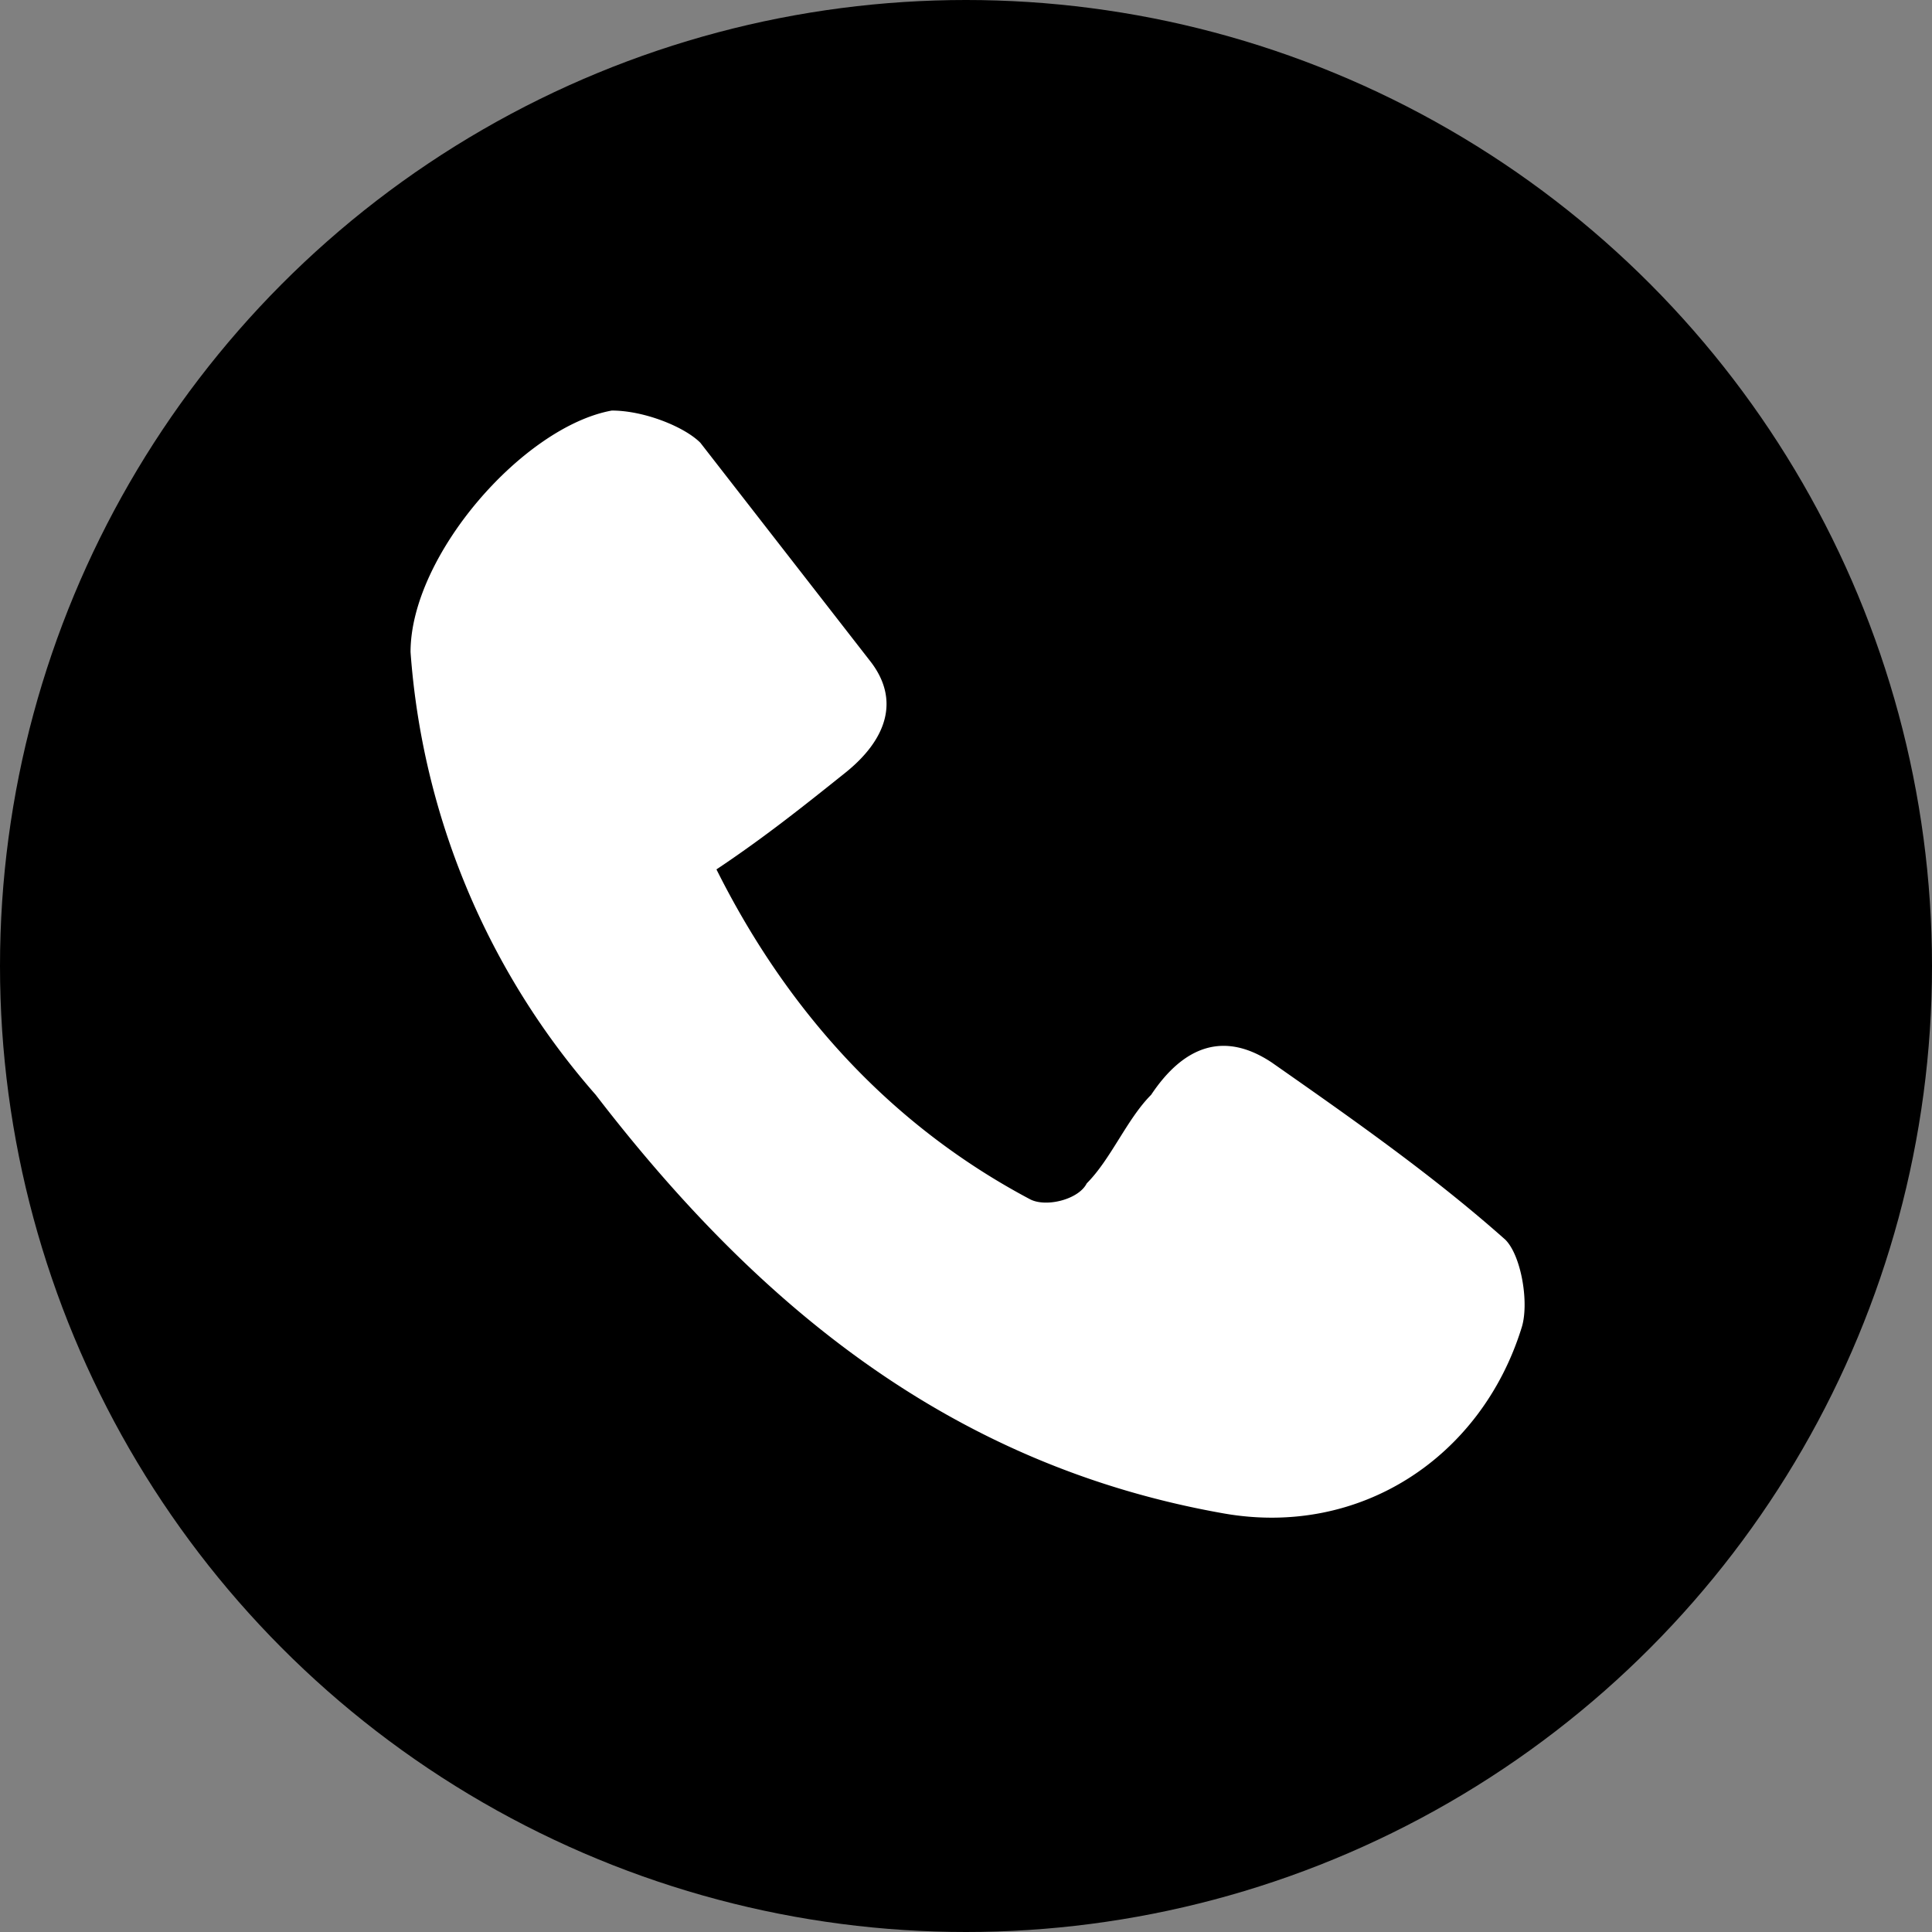
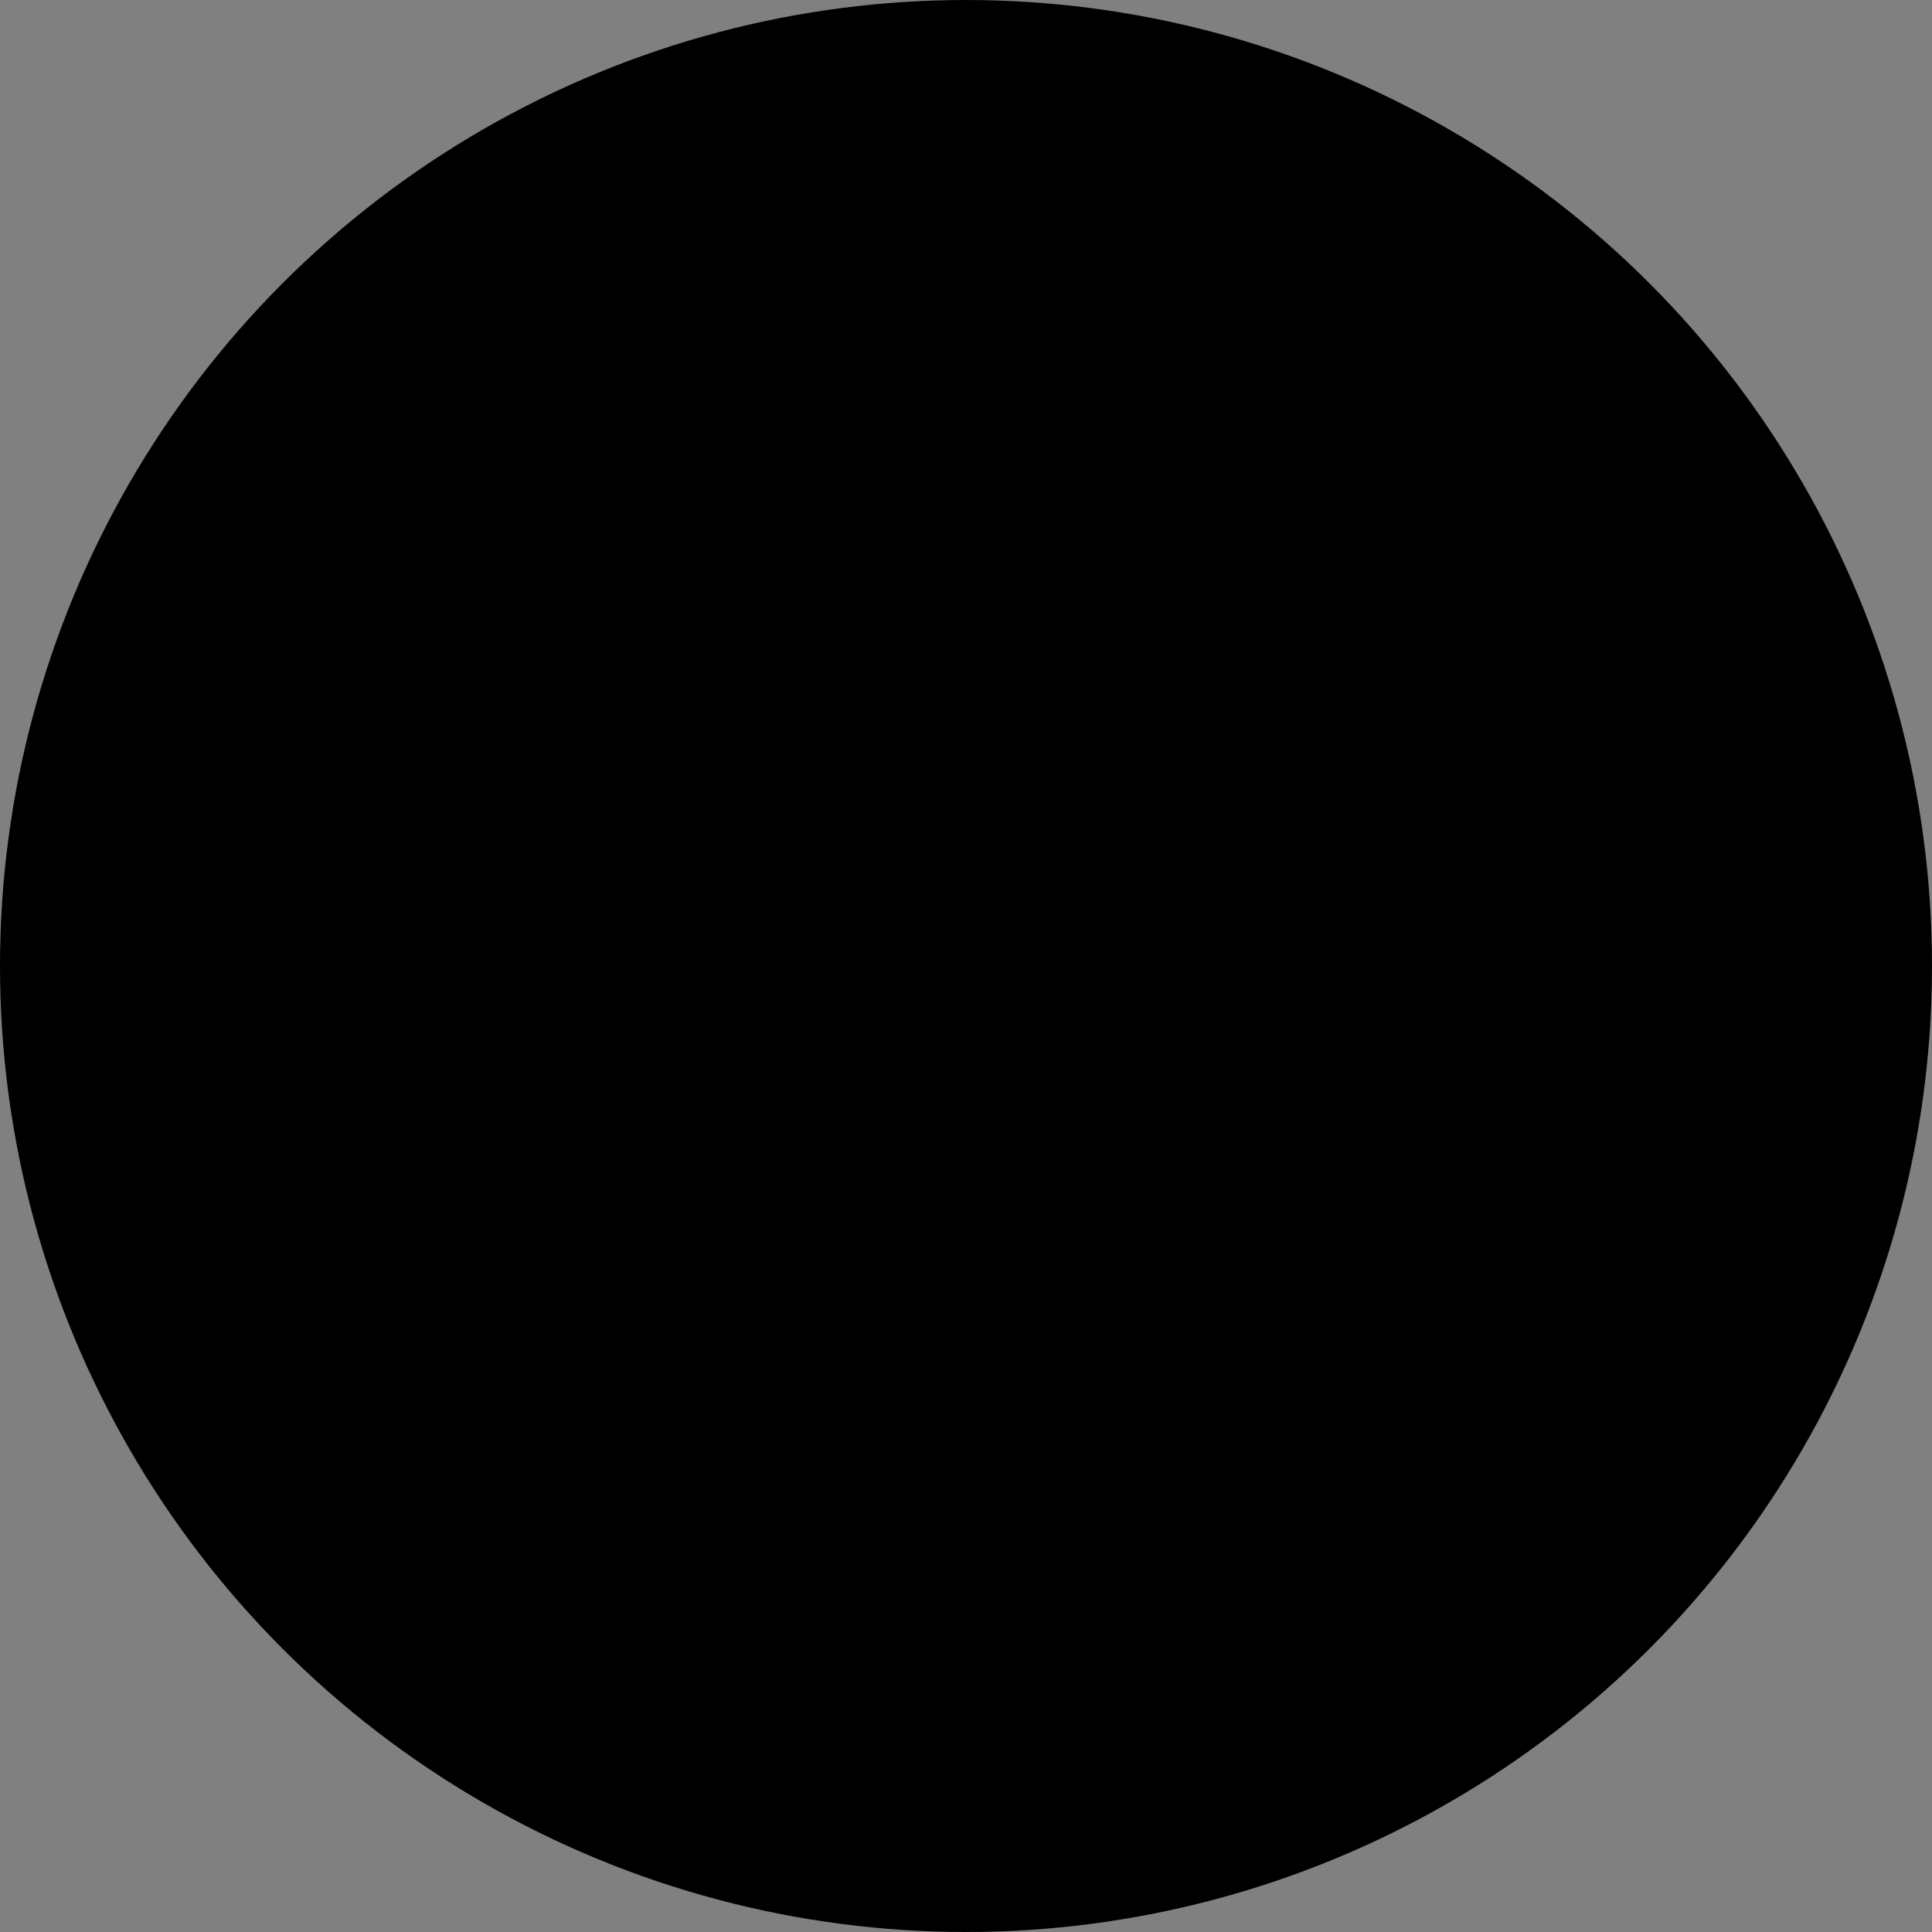
<svg xmlns="http://www.w3.org/2000/svg" version="1.1" x="0" y="0" viewBox="0 0 24 24" xml:space="preserve">
  <rect x="0" y="0" width="24" height="24" fill="#808080" stroke="none" />
  <circle cx="12" cy="12" r="12" fill="#000" />
-   <path d="M8.9 10.8c.9 1.8 2.2 3.2 3.9 4.1.2.1.6 0 .7-.2.3-.3.5-.8.8-1.1.4-.6.9-.8 1.5-.4 1 .7 2 1.4 2.9 2.2.2.2.3.8.2 1.1-.5 1.6-2 2.6-3.7 2.3-3.4-.6-5.8-2.6-7.8-5.2a9.36 9.36 0 01-2.3-5.5c0-1.2 1.4-2.8 2.5-3 .4 0 .9.2 1.1.4l2.1 2.7c.4.5.2 1-.3 1.4-.5.4-1 .8-1.6 1.2z" fill="#fff" />
</svg>